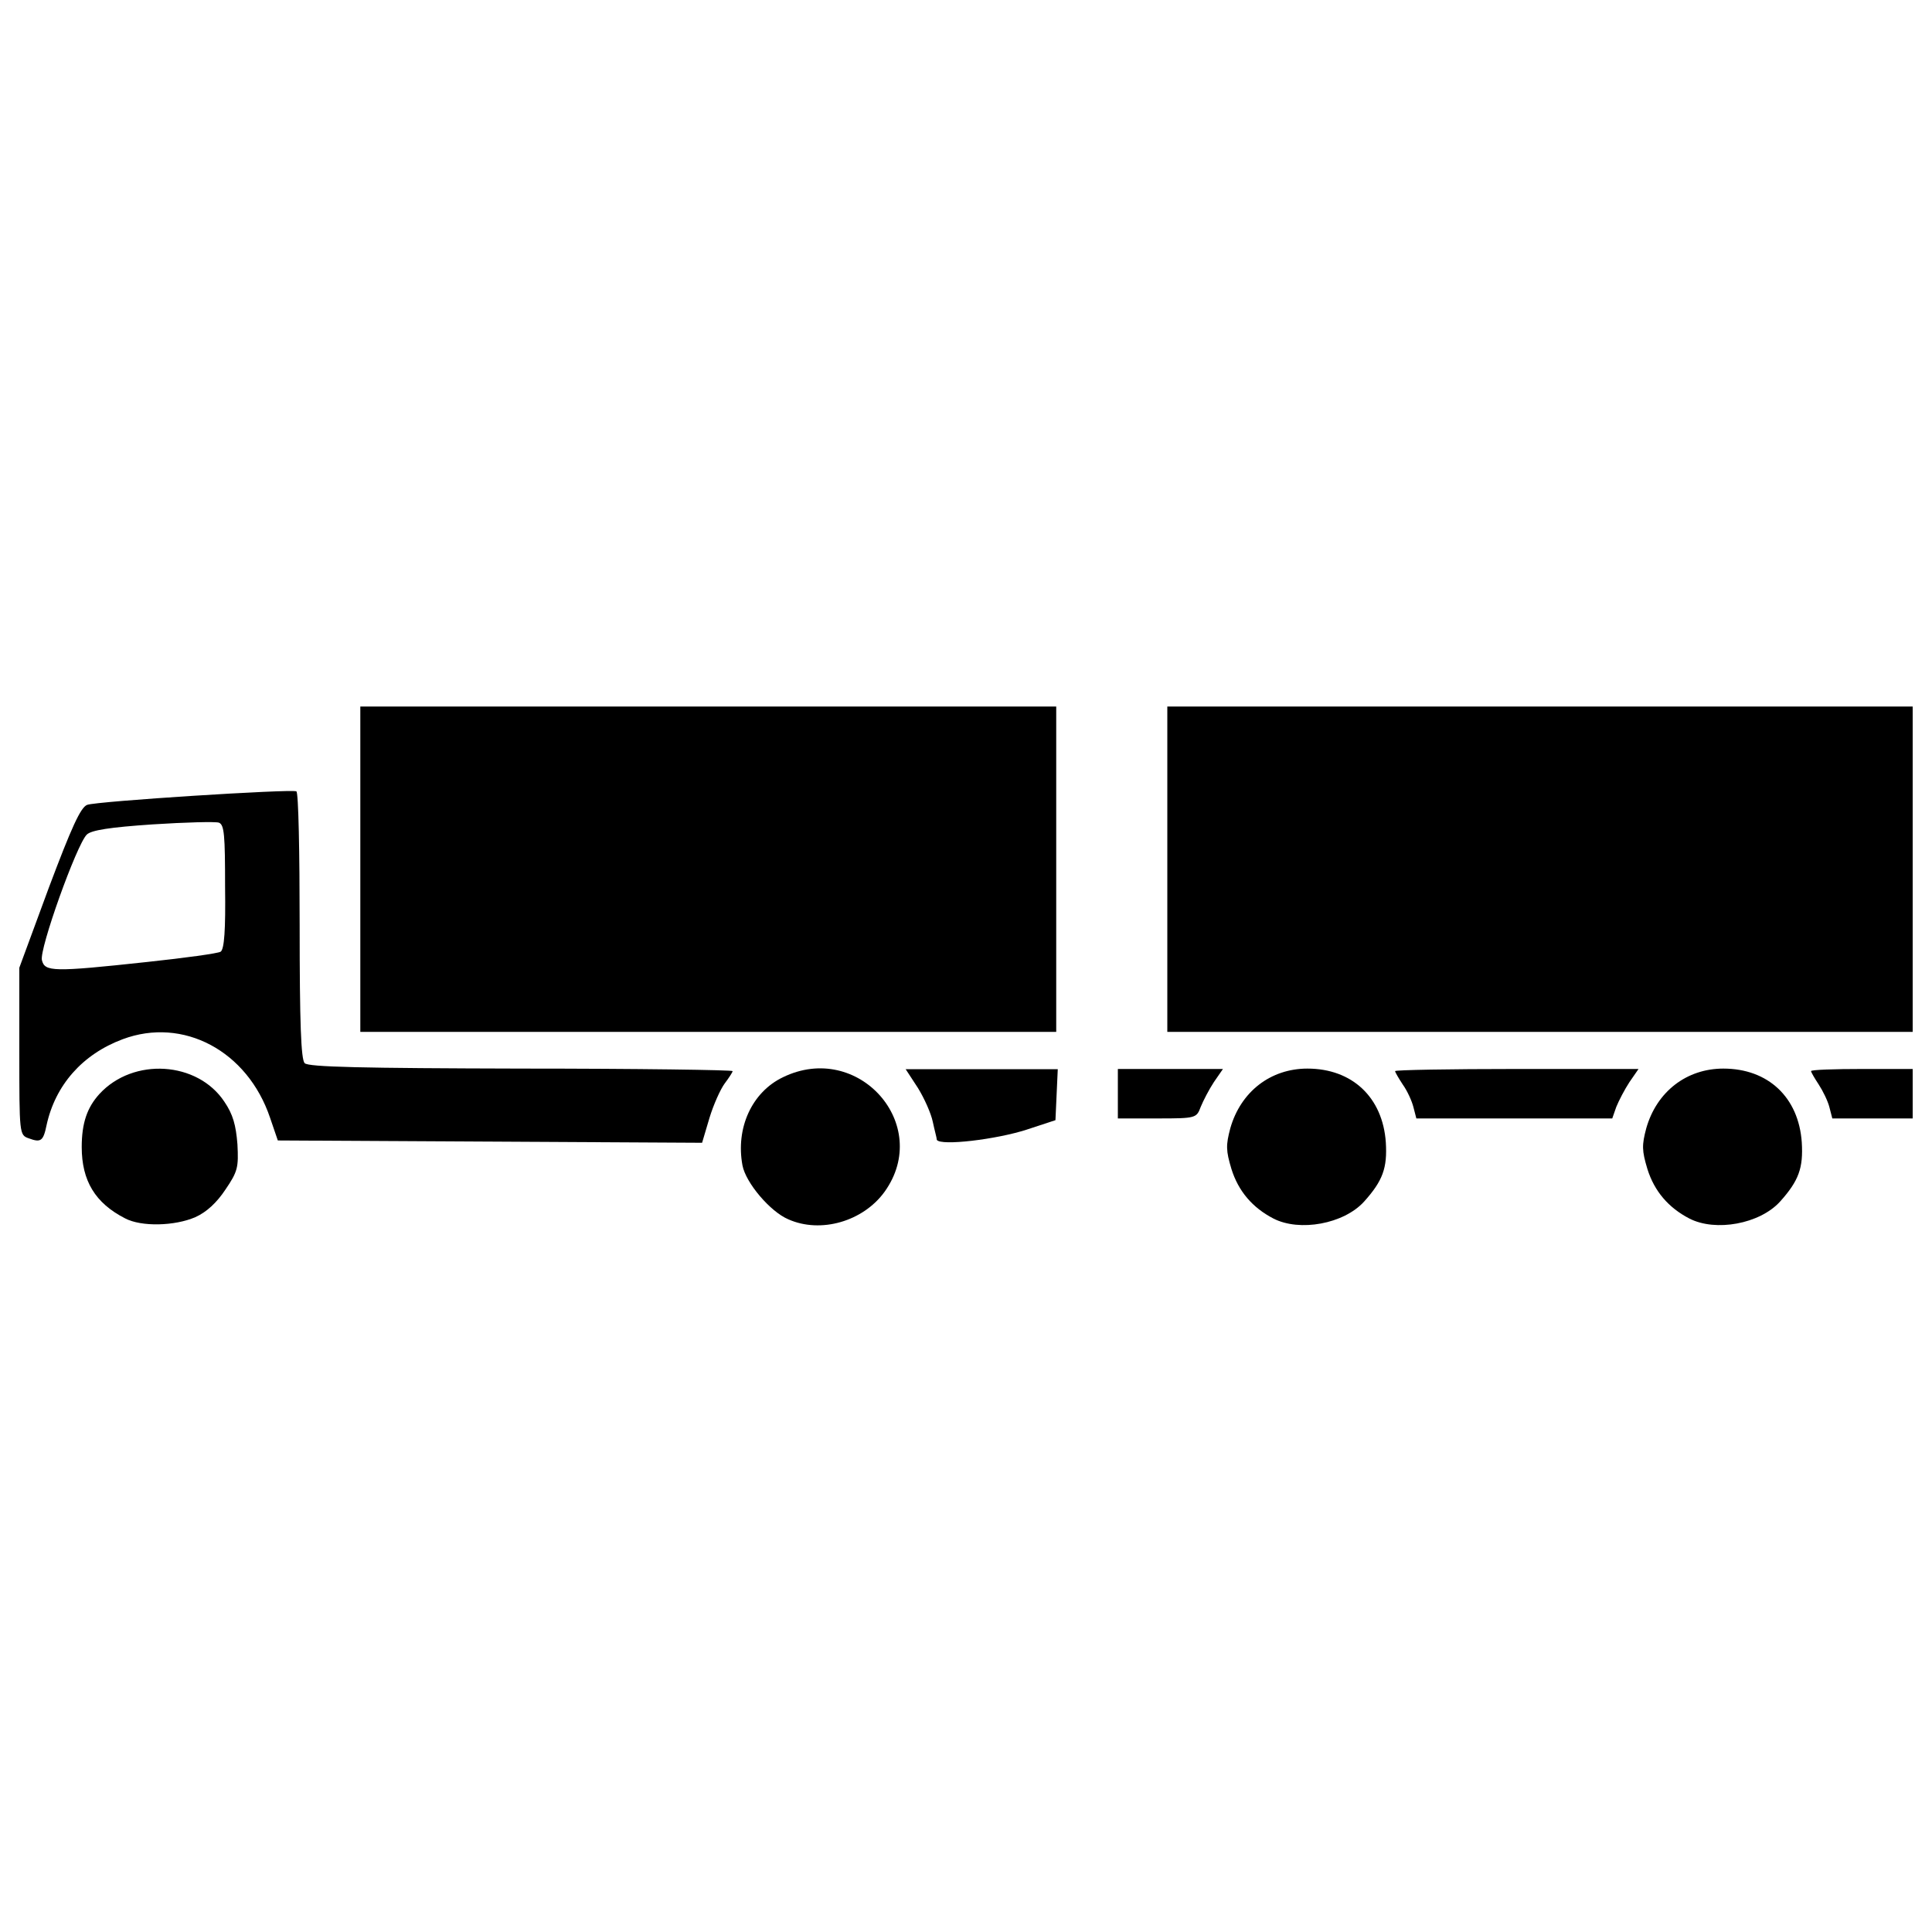
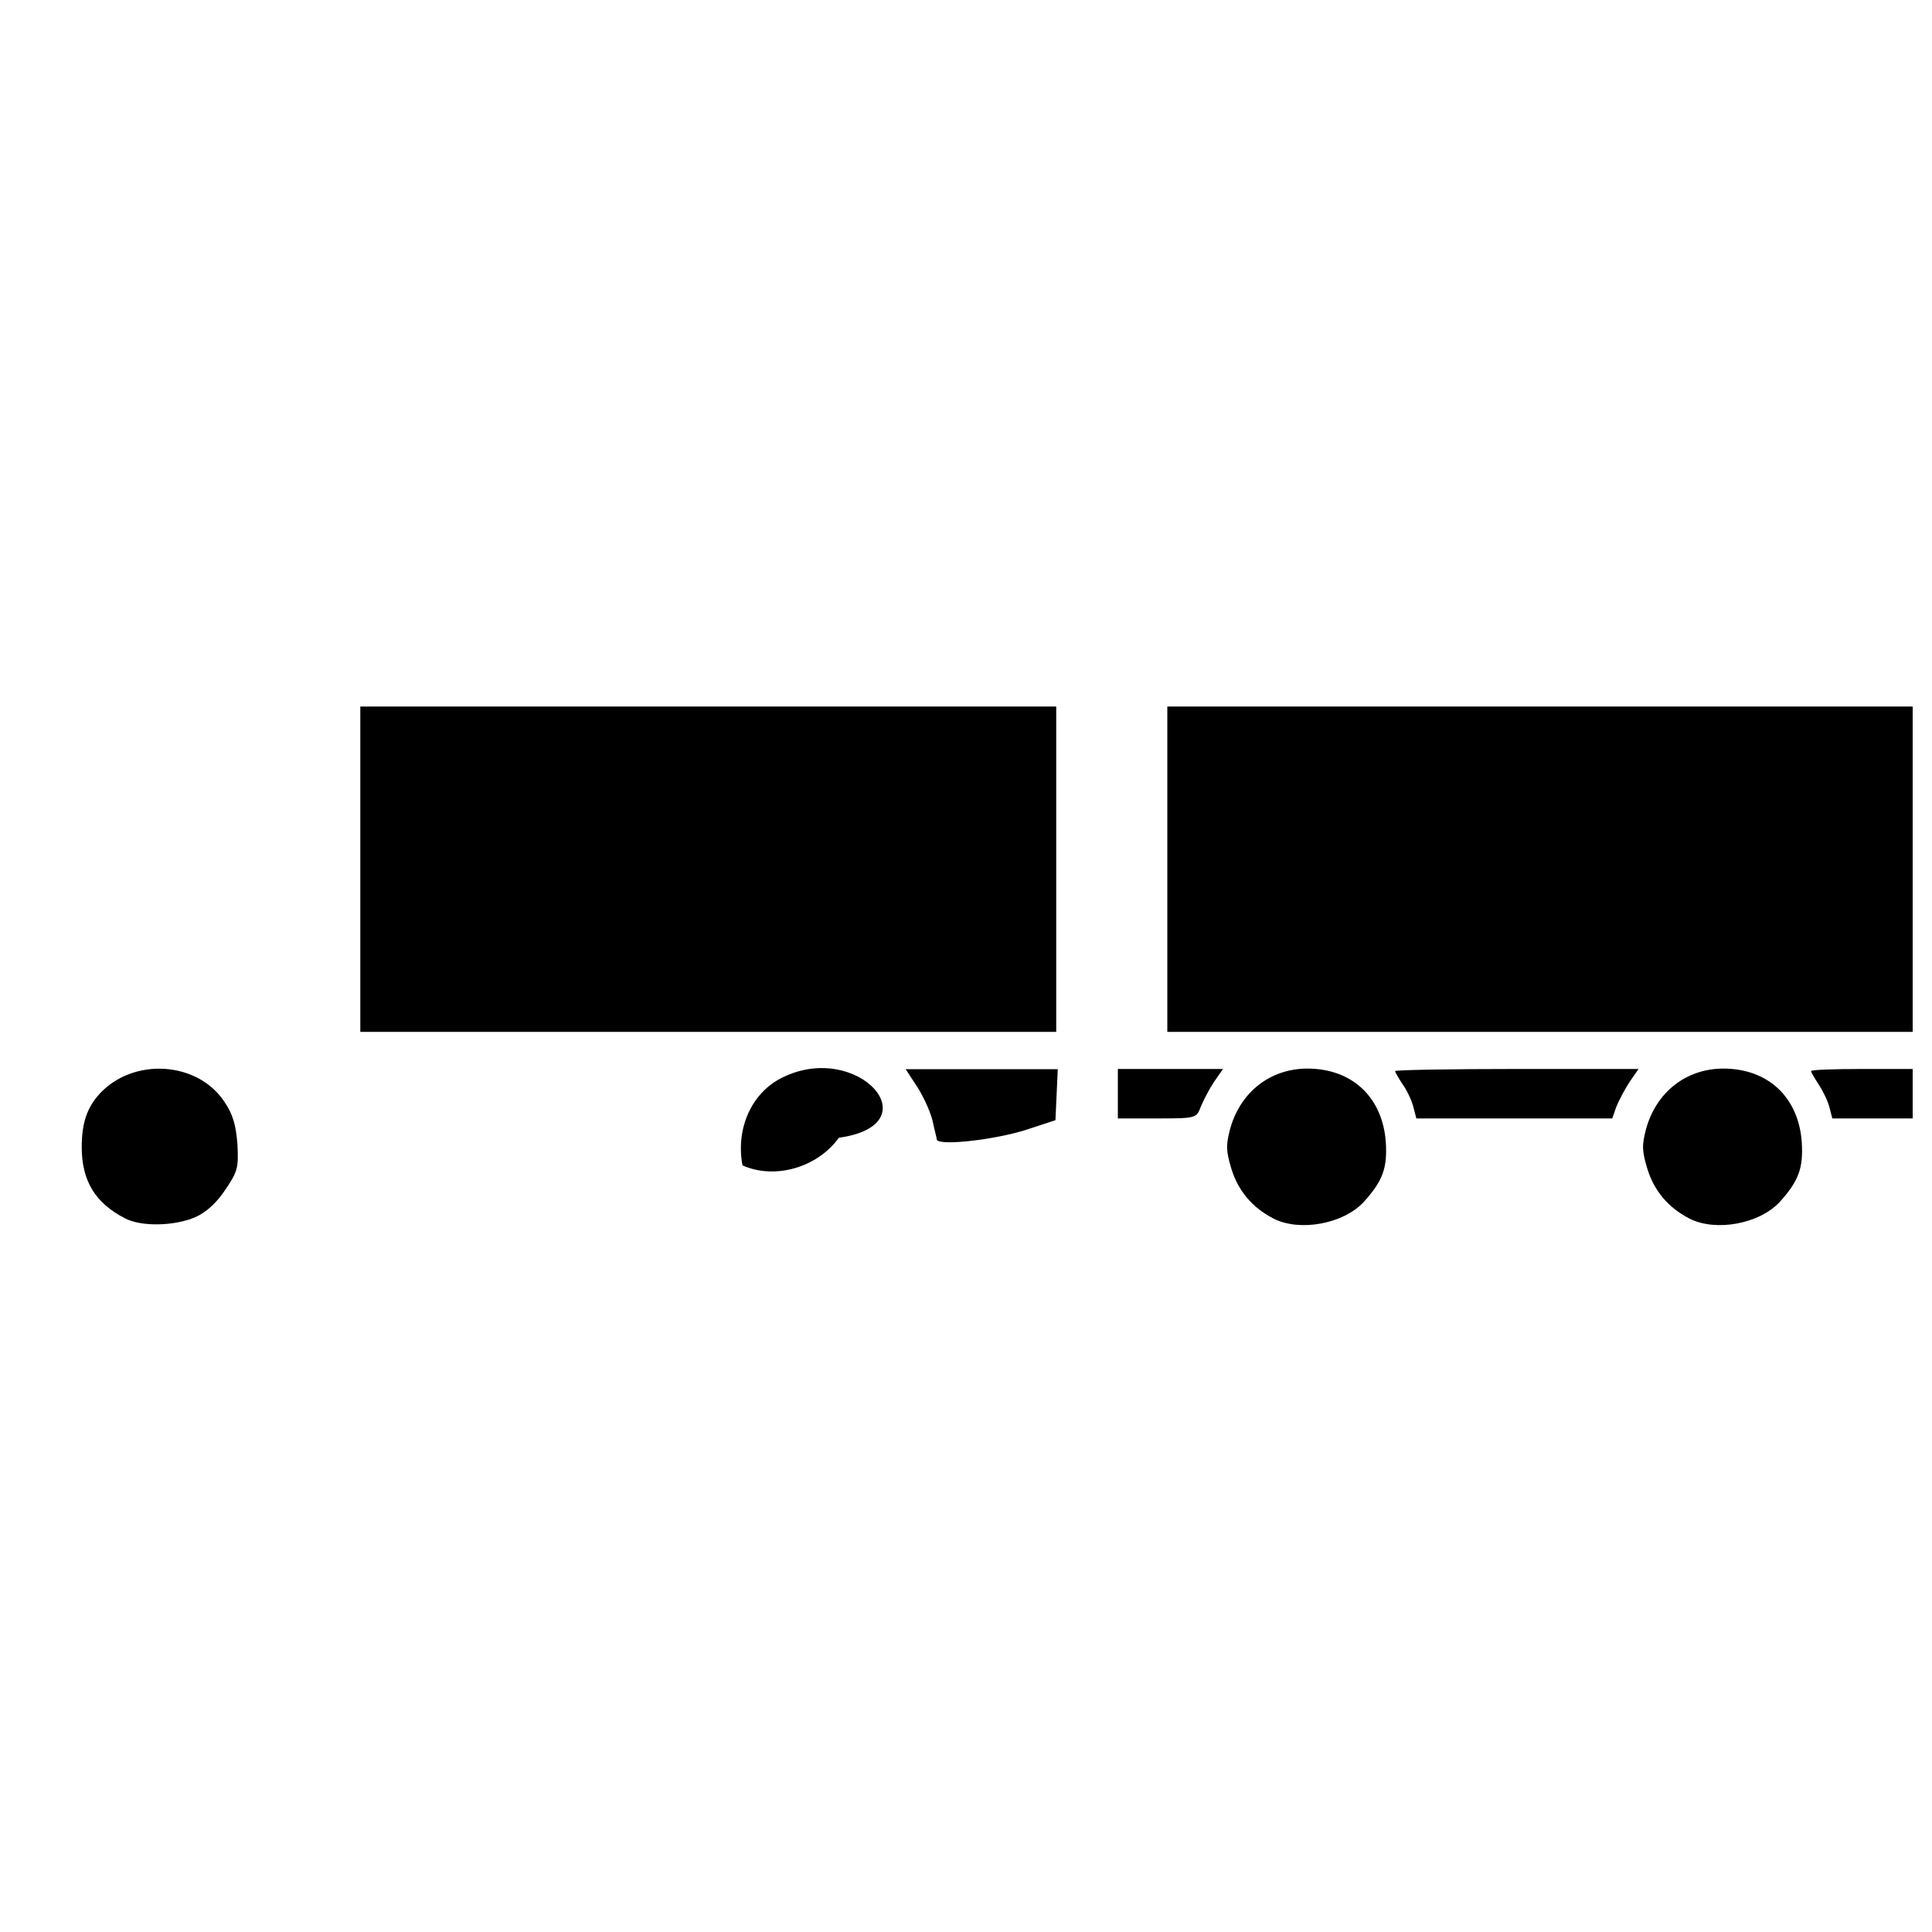
<svg xmlns="http://www.w3.org/2000/svg" version="1.1" x="0px" y="0px" viewBox="0 0 1000 1000" enable-background="new 0 0 1000 1000" xml:space="preserve">
  <g>
    <path d="M116.1,570.2c-13.9-20.9-47.1-23-64.6-4c-6.4,7-9.2,15.1-9.2,27.5c0,17.5,7,29,22.4,36.9c8.5,4.5,25.8,4,36.4-0.6c5.8-2.6,11.1-7.5,15.6-14.3c6.4-9.4,6.8-11.5,6.2-23.4C122.1,582.3,120.6,576.8,116.1,570.2z" />
-     <path d="M157.7,550.3c-1.9-1.9-2.6-20.7-2.6-71.2c0-37.7-0.6-69.1-1.7-69.5c-2.6-1.3-103.4,5.1-108.3,7c-3.4,1.3-8.1,11.7-19.8,42.8L10,500.9v43.3c0,42.8,0,43.3,4.9,45c6.2,2.3,7.5,1.5,9.2-6.8c4.5-20.7,18.5-36.7,39.4-44.5c31.3-11.7,64.6,6,76.3,40.7l4,11.7l109.8,0.6l109.8,0.6l3.8-12.8c2.1-7,5.8-15.1,7.9-17.9c2.1-2.8,4.1-5.8,4.1-6.4c0-0.6-49.2-1.3-109.3-1.3C187.5,552.9,159.6,552.3,157.7,550.3z M114.2,492.6c-1.5,0.9-18.3,3.2-37.9,5.3l0,0c-49,5.3-53.1,5.1-54.6-0.9c-1.5-5.5,17.9-59.7,23.2-65c2.3-2.3,11.9-3.8,34.1-5.3c17.1-1.1,32.4-1.5,34.3-0.9c2.8,1.1,3.2,6.4,3.2,33.2C116.8,481.3,116.1,491.3,114.2,492.6z" />
    <path d="M990,534.1v-84.6v-83.8H797.8H604.2v83.8v84.6h193.5H990z" />
-     <path d="M405.2,557.6c-16,7.7-24.5,26.2-20.9,45.6c1.7,9,14.3,23.9,23.7,27.9l0,0c16.8,7.5,38.8,1.1,49.9-14.3C482.7,582.1,444.2,538.6,405.2,557.6z" />
+     <path d="M405.2,557.6c-16,7.7-24.5,26.2-20.9,45.6l0,0c16.8,7.5,38.8,1.1,49.9-14.3C482.7,582.1,444.2,538.6,405.2,557.6z" />
    <path d="M546.7,534.1v-84.6v-83.8H367.2H186.5v83.8v84.6h180.7H546.7z" />
    <path d="M722.1,554.4c0,0.6,1.9,3.8,4,7c2.3,3.2,4.7,8.5,5.5,11.7l1.5,5.8h50.7h50.7l2.1-6c1.3-3.2,4.3-9,6.8-12.8l4.7-6.8h-63.1C750.4,553.3,722.1,553.8,722.1,554.4z" />
    <path d="M892,553.1c-19,0-34.5,11.9-39.9,30.9c-2.3,8.7-2.3,11.5,0.6,21.1c3.6,11.5,10.9,20,21.7,25.6l0,0c13.6,7,36.4,2.8,46.9-8.7c9.8-10.9,12.1-17.5,11.3-30.7C931,568,915.2,553.1,892,553.1z" />
    <path d="M964,553.3c-14.7,0-26.6,0.4-26.6,1.1c0,0.6,1.9,3.8,4,7c2.1,3.2,4.7,8.5,5.5,11.7l1.5,5.8h21.1H990v-13.2v-12.4H964z" />
    <path d="M578.6,553.3v12.4v13.2h20.7c19.8,0,20-0.2,22.2-6c1.3-3.2,4.3-9,6.8-12.8l4.7-6.8h-26.9H578.6z" />
    <path d="M676.7,553.1c-19,0-34.5,11.9-39.9,30.9c-2.3,8.7-2.3,11.5,0.6,21.1c3.6,11.5,10.9,20,21.7,25.6l0,0c13.6,7,36.4,2.8,46.9-8.7c9.8-10.9,12.1-17.5,11.3-30.7C715.7,568,699.9,553.1,676.7,553.1z" />
    <path d="M468.7,553.3l6.4,9.8c3.4,5.5,6.8,13.2,7.7,17.5c0.9,4.3,2.1,8.5,2.1,9.4l0,0c2.1,3.2,30.7-0.2,46.5-5.3l14.9-4.9l0.6-13.2l0.6-13.2h-39.4H468.7z" />
  </g>
</svg>